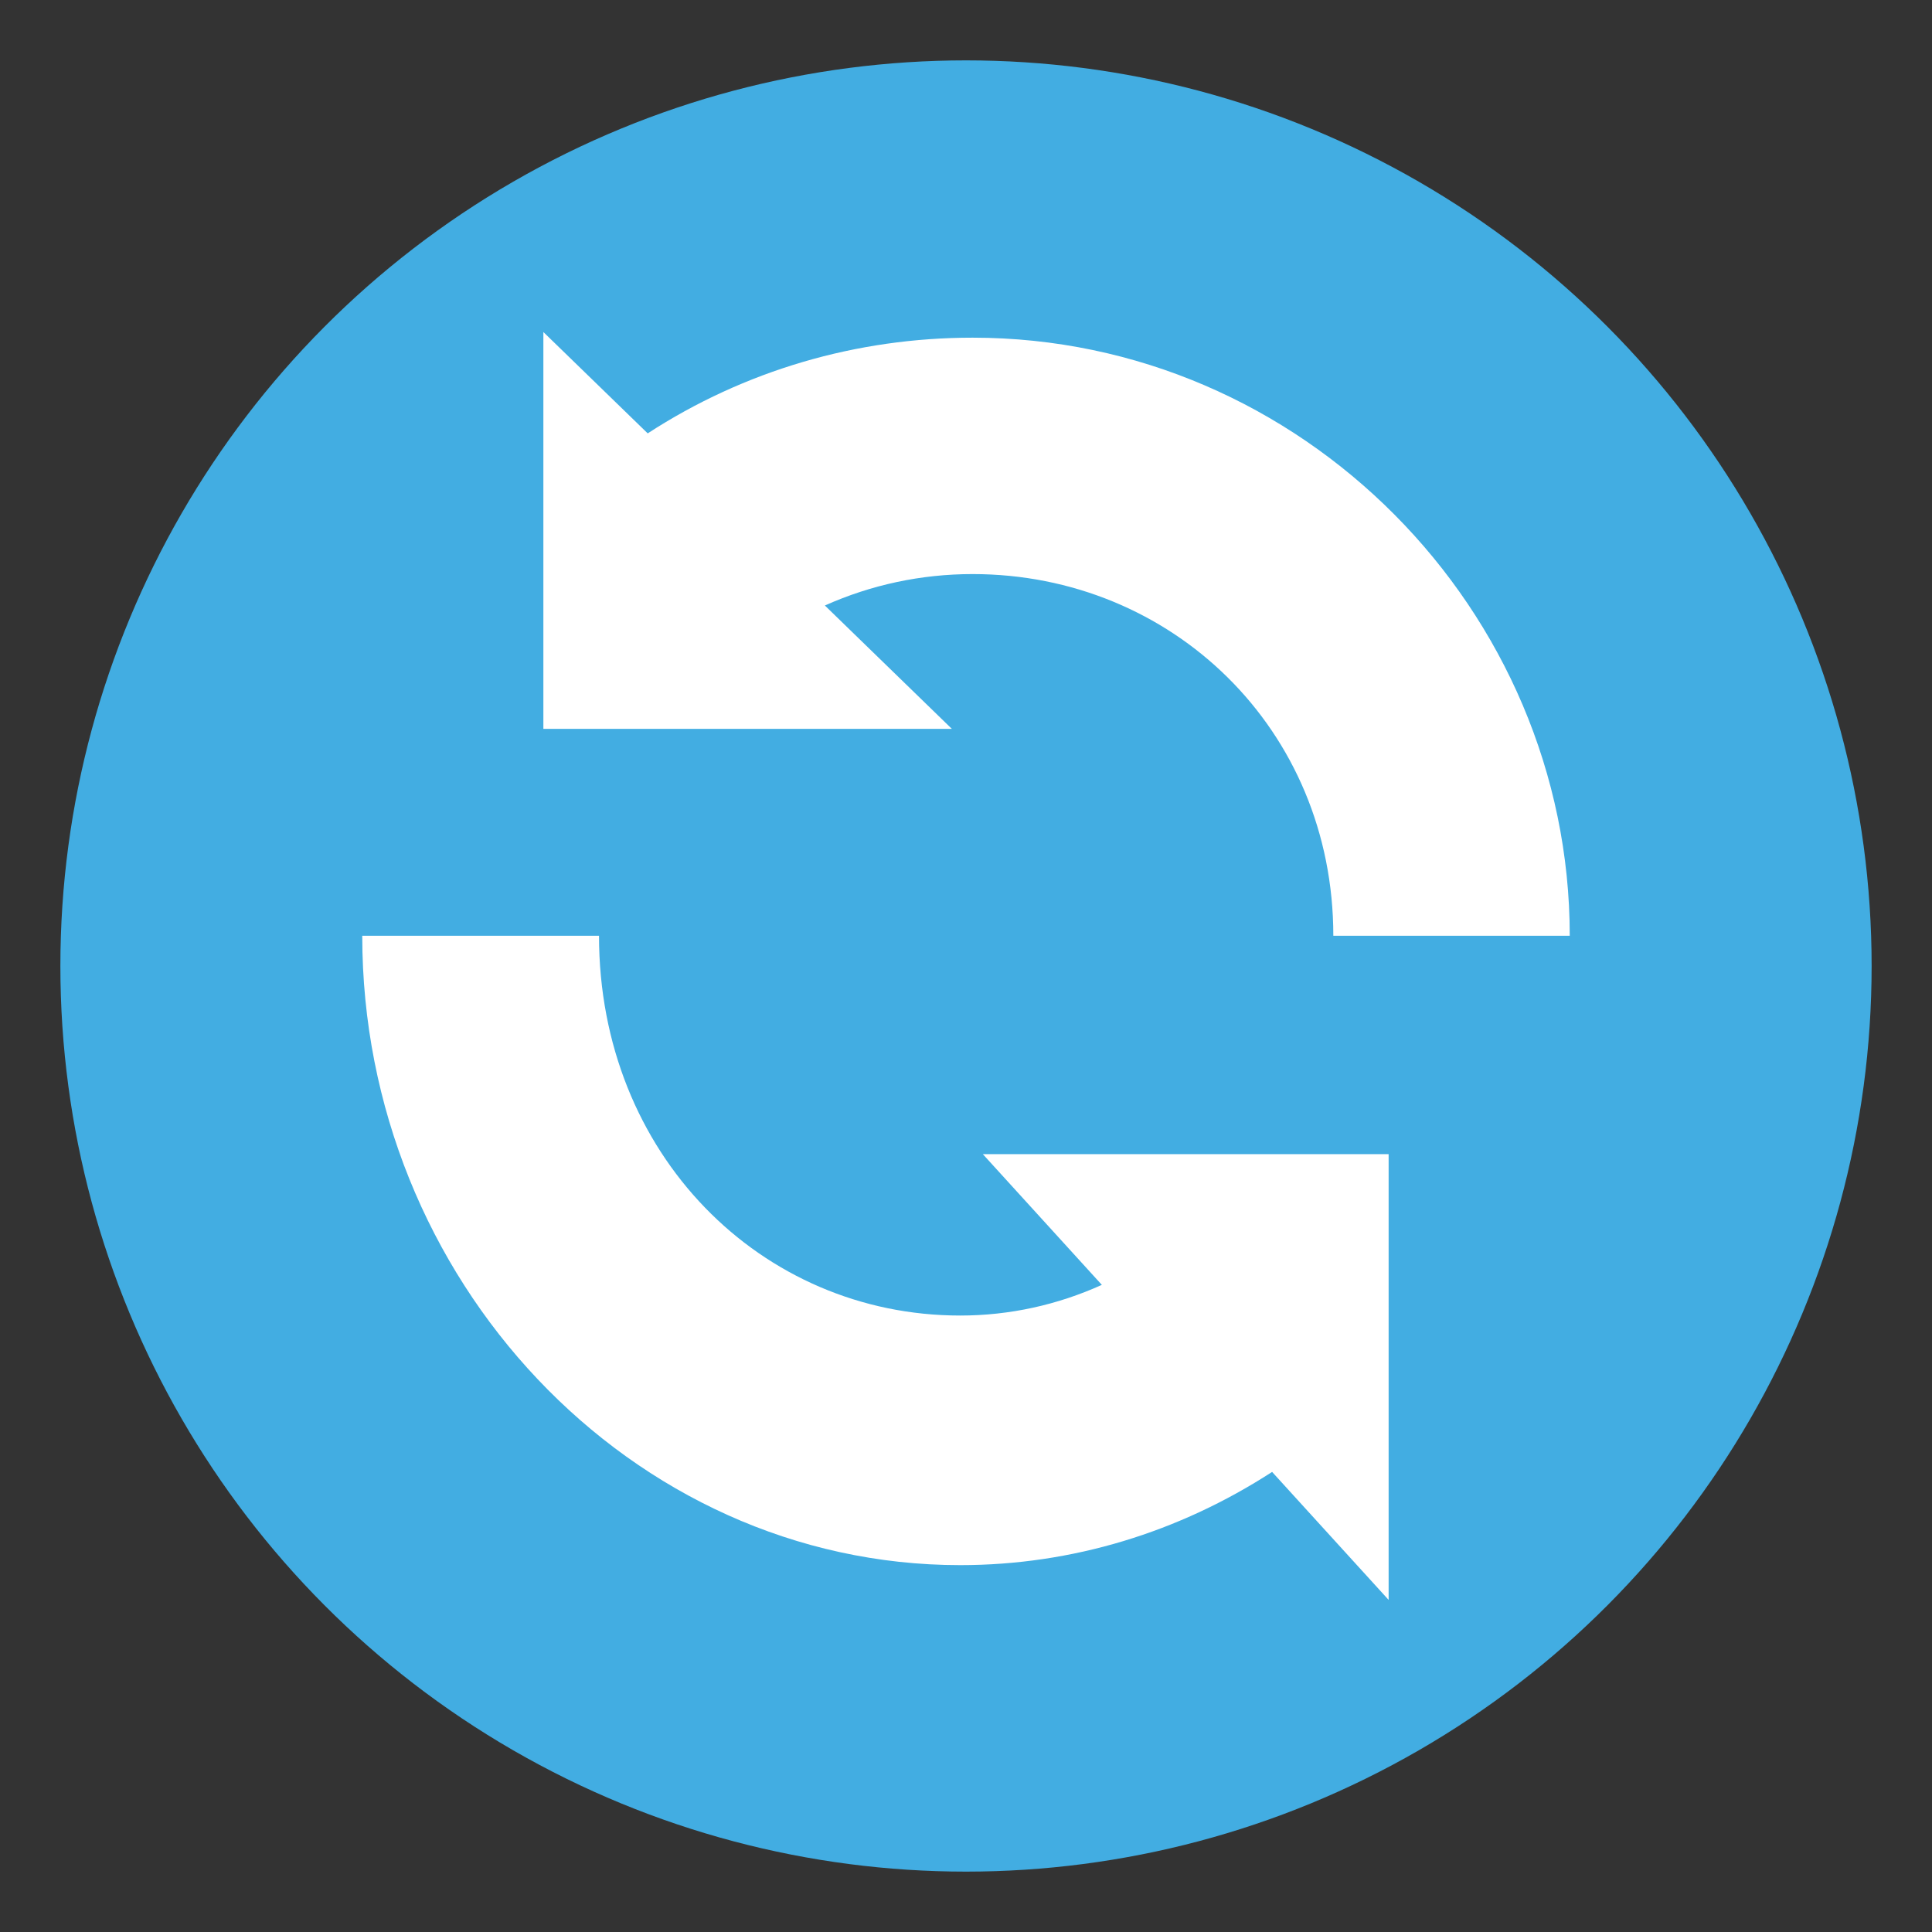
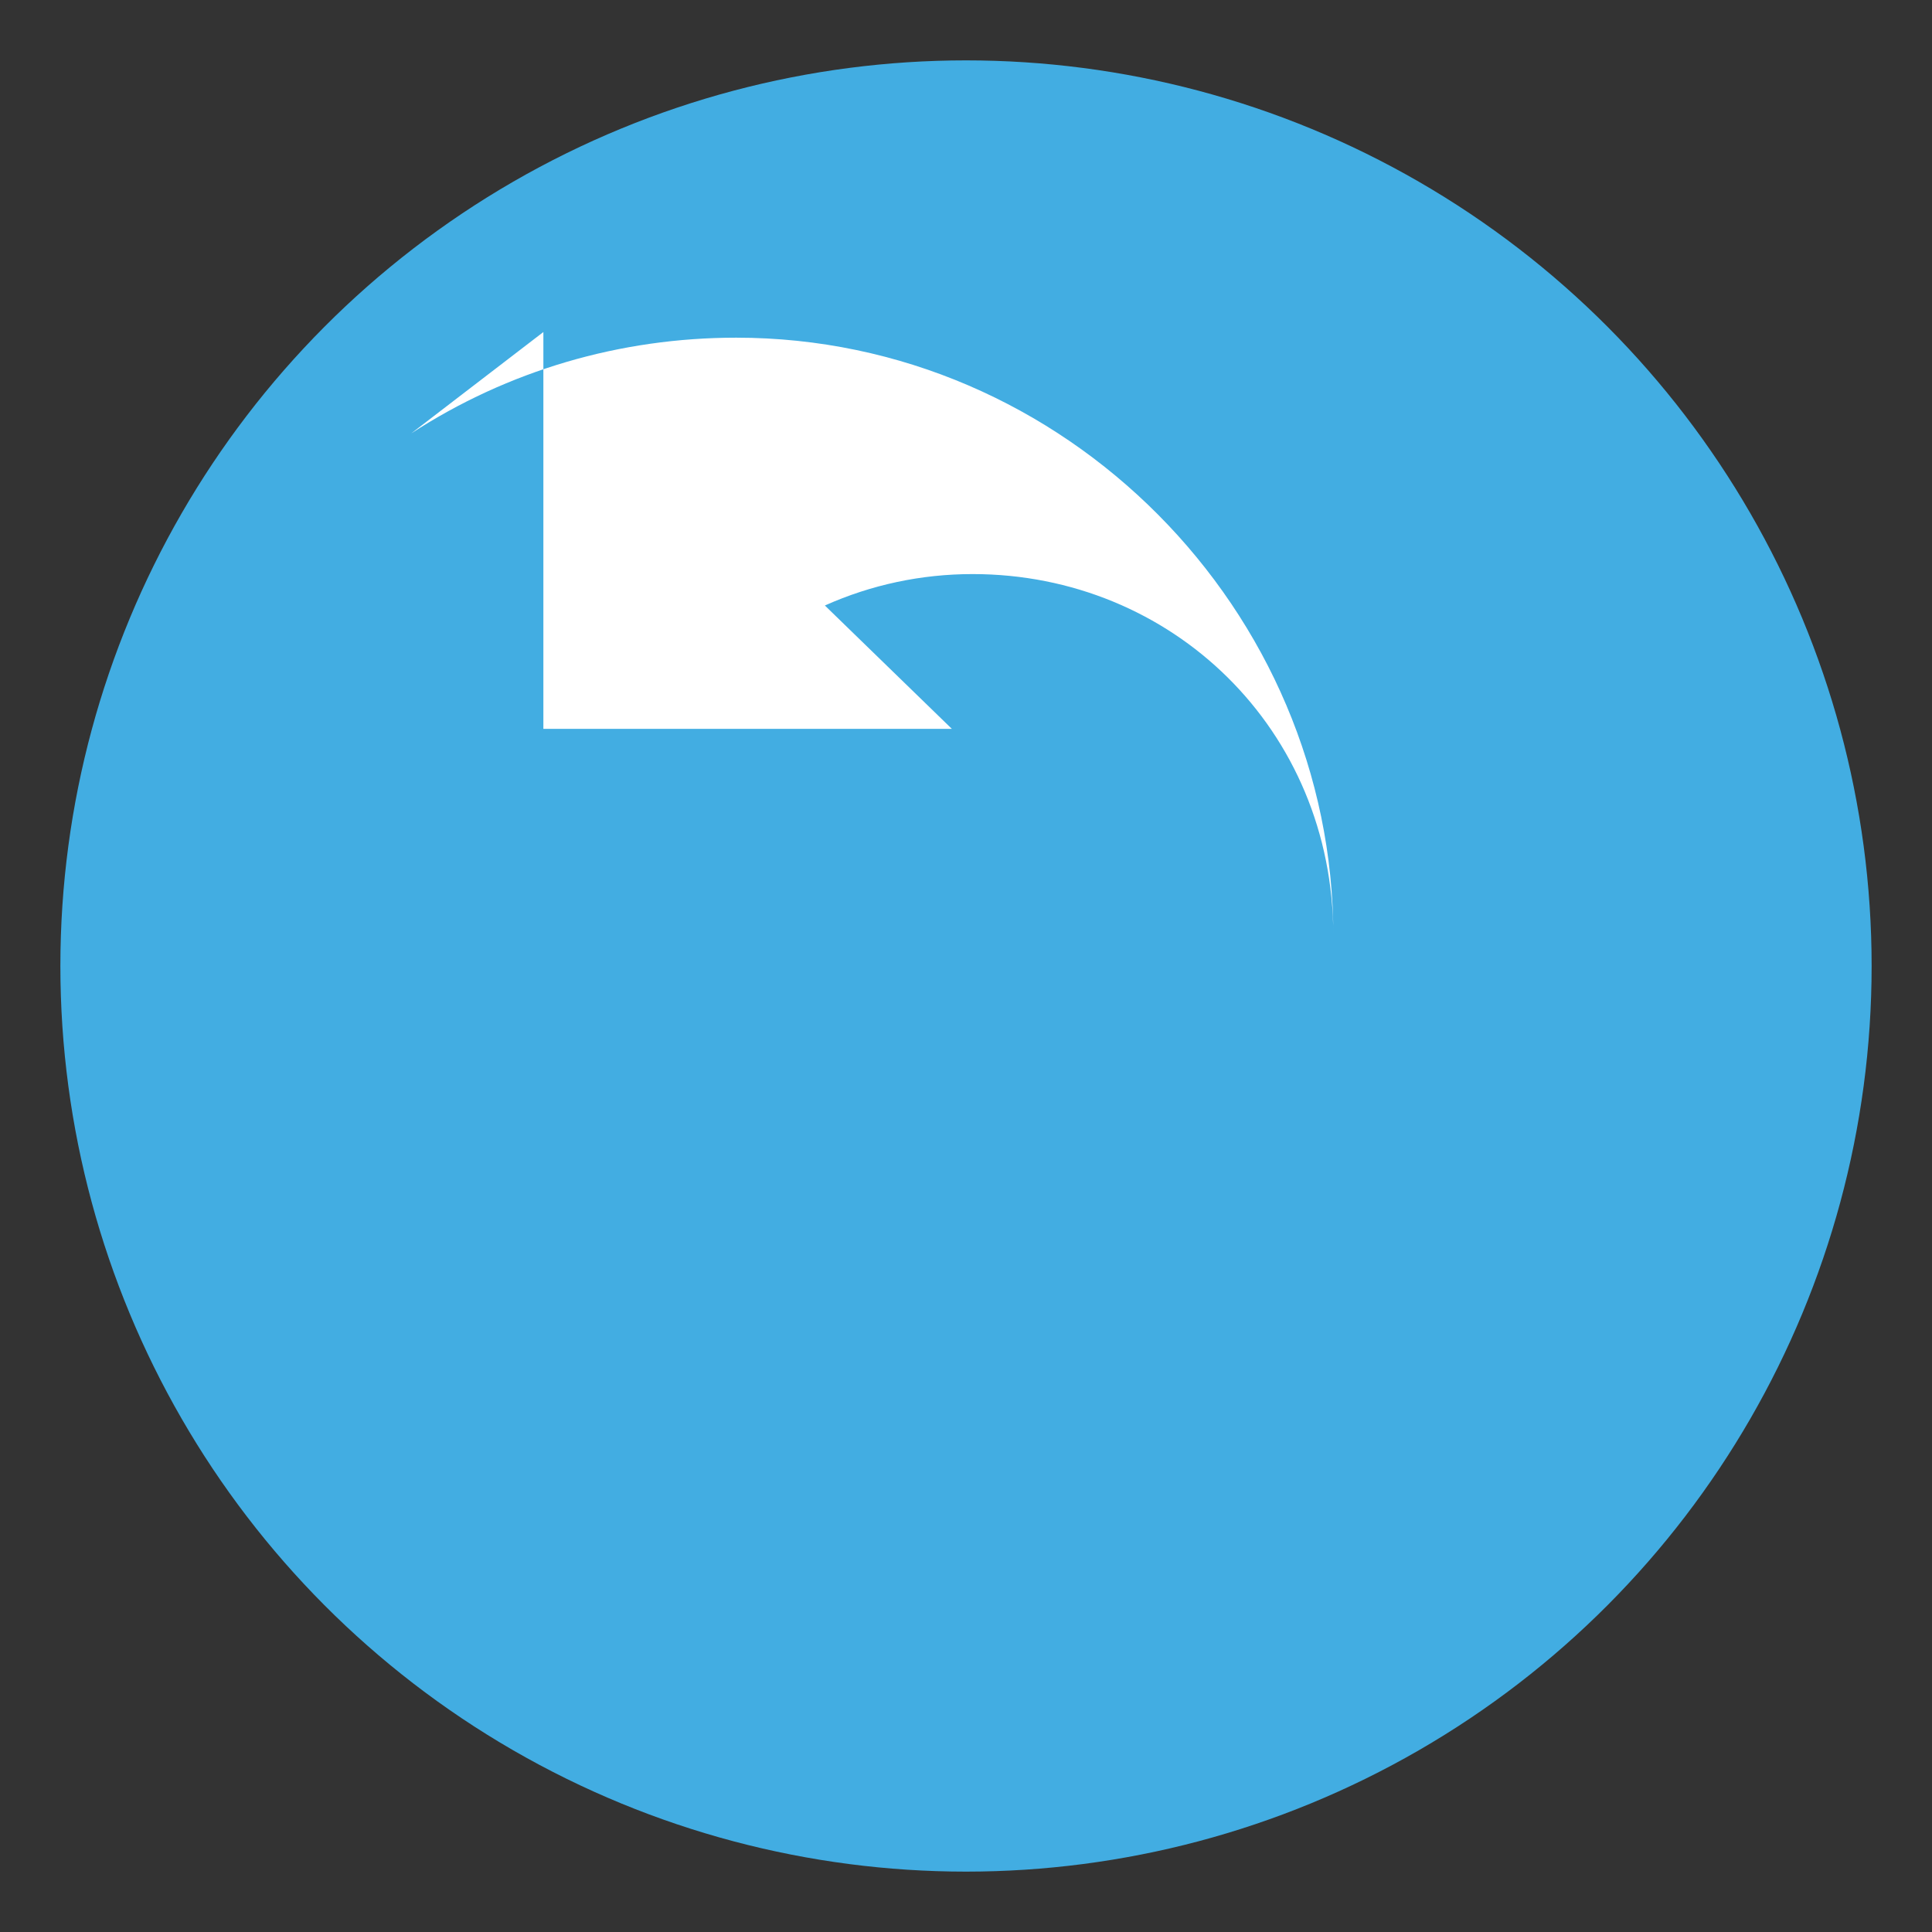
<svg xmlns="http://www.w3.org/2000/svg" version="1.1" id="Layer_1" x="0px" y="0px" width="64px" height="64px" viewBox="0 0 64 64" enable-background="new 0 0 64 64" xml:space="preserve">
  <rect x="0" y="0" width="64" height="64" fill="#333333" stroke="none" />
  <g>
    <circle fill="#42ADE2" cx="32" cy="32" r="30" />
    <g>
-       <path fill="#FFFFFF" d="M27.325,20.058c1.528-0.684,3.188-1.041,4.895-1.041c6.588,0,11.948,5.129,11.948,11.982H52    c0-10.771-8.874-19.813-19.78-19.813c-3.846,0-7.557,1.086-10.764,3.17L18,10.999v13.146h13.532L27.325,20.058z" />
-       <path fill="#FFFFFF" d="M36.5,42.563c-1.465,0.662-3.052,1.016-4.691,1.016c-6.598,0-11.966-5.346-11.966-12.58H12    c0,11.367,8.887,20.848,19.809,20.848c3.708,0,7.249-1.092,10.331-3.088l3.86,4.24V38.233H32.558L36.5,42.563z" />
+       <path fill="#FFFFFF" d="M27.325,20.058c1.528-0.684,3.188-1.041,4.895-1.041c6.588,0,11.948,5.129,11.948,11.982c0-10.771-8.874-19.813-19.78-19.813c-3.846,0-7.557,1.086-10.764,3.17L18,10.999v13.146h13.532L27.325,20.058z" />
    </g>
  </g>
</svg>